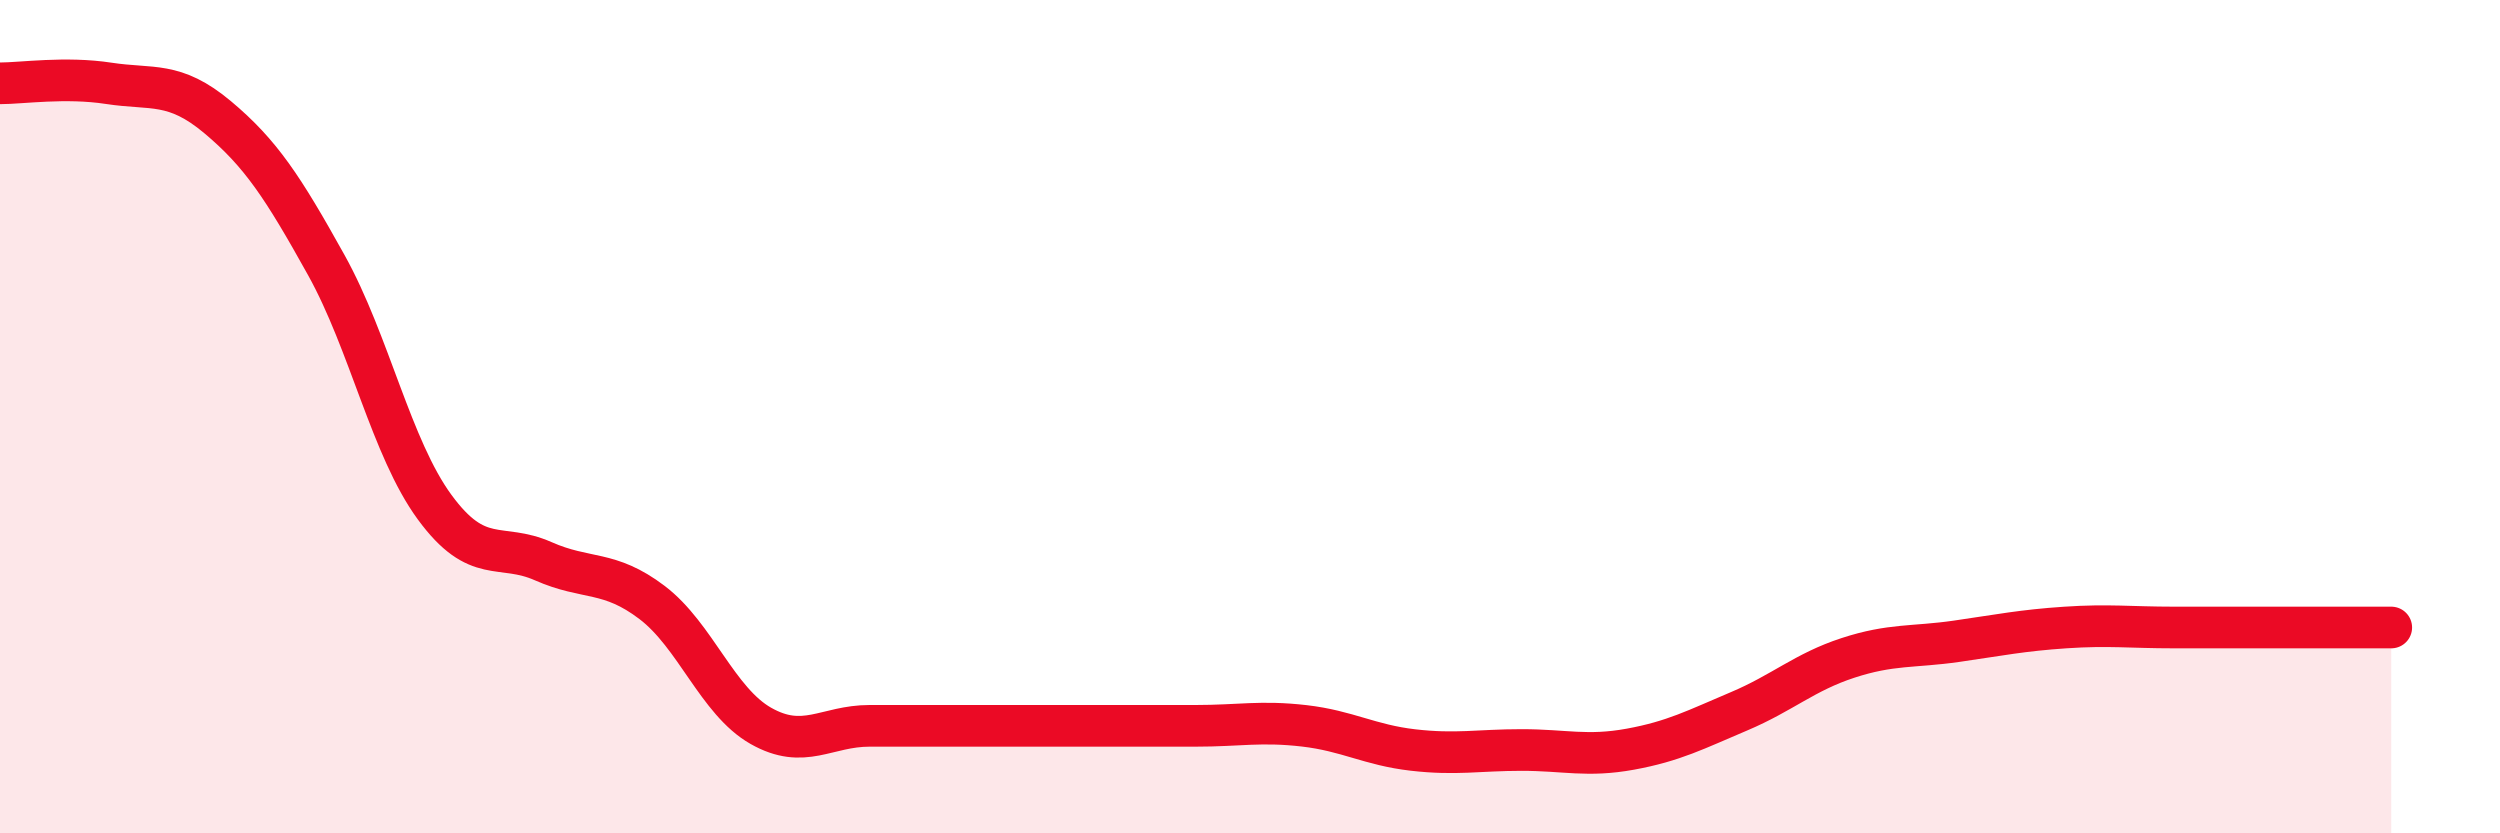
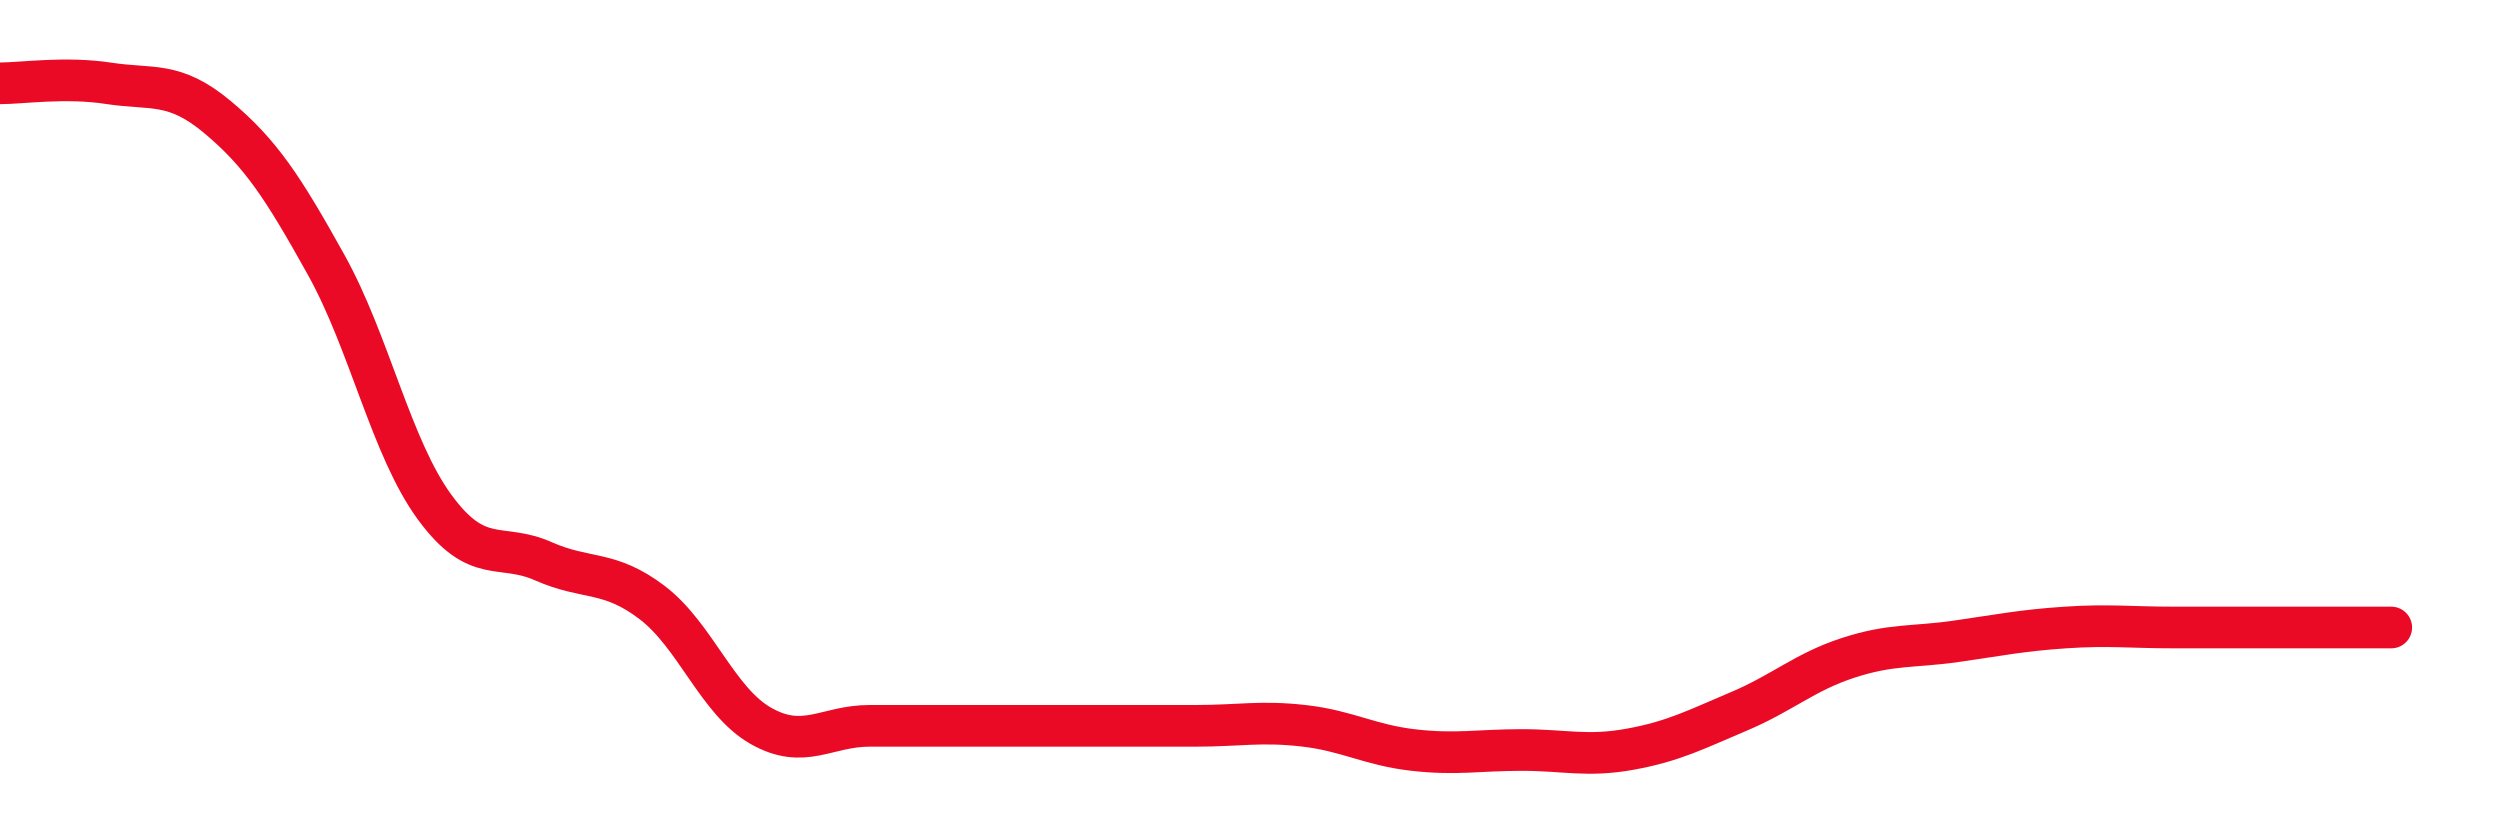
<svg xmlns="http://www.w3.org/2000/svg" width="60" height="20" viewBox="0 0 60 20">
-   <path d="M 0,2 C 0.52,2 1.57,1.84 2.61,2 C 3.65,2.16 4.18,1.94 5.22,2.81 C 6.26,3.68 6.79,4.49 7.83,6.36 C 8.87,8.23 9.39,10.75 10.43,12.17 C 11.47,13.59 12,13.01 13.04,13.47 C 14.08,13.93 14.61,13.67 15.65,14.46 C 16.69,15.25 17.22,16.83 18.26,17.42 C 19.3,18.01 19.83,17.42 20.87,17.42 C 21.91,17.42 22.44,17.42 23.48,17.42 C 24.52,17.42 25.05,17.42 26.09,17.42 C 27.13,17.42 27.66,17.42 28.7,17.42 C 29.74,17.42 30.26,17.3 31.3,17.42 C 32.34,17.54 32.87,17.88 33.91,18 C 34.95,18.12 35.48,18 36.52,18 C 37.56,18 38.09,18.17 39.13,17.98 C 40.17,17.79 40.7,17.51 41.74,17.07 C 42.78,16.63 43.31,16.13 44.35,15.79 C 45.39,15.45 45.92,15.54 46.96,15.39 C 48,15.24 48.53,15.13 49.57,15.06 C 50.61,14.99 51.13,15.06 52.17,15.06 C 53.21,15.06 53.74,15.06 54.78,15.06 C 55.82,15.06 56.87,15.06 57.39,15.06L57.39 20L0 20Z" fill="#EB0A25" opacity="0.1" stroke-linecap="round" stroke-linejoin="round" />
  <path d="M 0,2 C 0.52,2 1.57,1.84 2.61,2 C 3.65,2.16 4.18,1.94 5.22,2.81 C 6.26,3.68 6.79,4.49 7.83,6.36 C 8.87,8.23 9.39,10.75 10.43,12.17 C 11.47,13.59 12,13.01 13.04,13.47 C 14.08,13.93 14.61,13.67 15.65,14.46 C 16.69,15.25 17.22,16.83 18.26,17.42 C 19.3,18.01 19.83,17.42 20.87,17.42 C 21.91,17.42 22.44,17.42 23.48,17.42 C 24.52,17.42 25.05,17.42 26.09,17.42 C 27.13,17.42 27.66,17.42 28.7,17.42 C 29.74,17.42 30.26,17.3 31.3,17.42 C 32.34,17.54 32.87,17.88 33.91,18 C 34.95,18.12 35.48,18 36.52,18 C 37.56,18 38.09,18.17 39.13,17.98 C 40.17,17.79 40.7,17.51 41.74,17.07 C 42.78,16.63 43.31,16.13 44.35,15.79 C 45.39,15.45 45.92,15.54 46.96,15.39 C 48,15.24 48.53,15.13 49.57,15.06 C 50.61,14.99 51.13,15.06 52.17,15.06 C 53.21,15.06 53.74,15.06 54.78,15.06 C 55.82,15.06 56.87,15.06 57.39,15.06" stroke="#EB0A25" stroke-width="1" fill="none" stroke-linecap="round" stroke-linejoin="round" />
</svg>